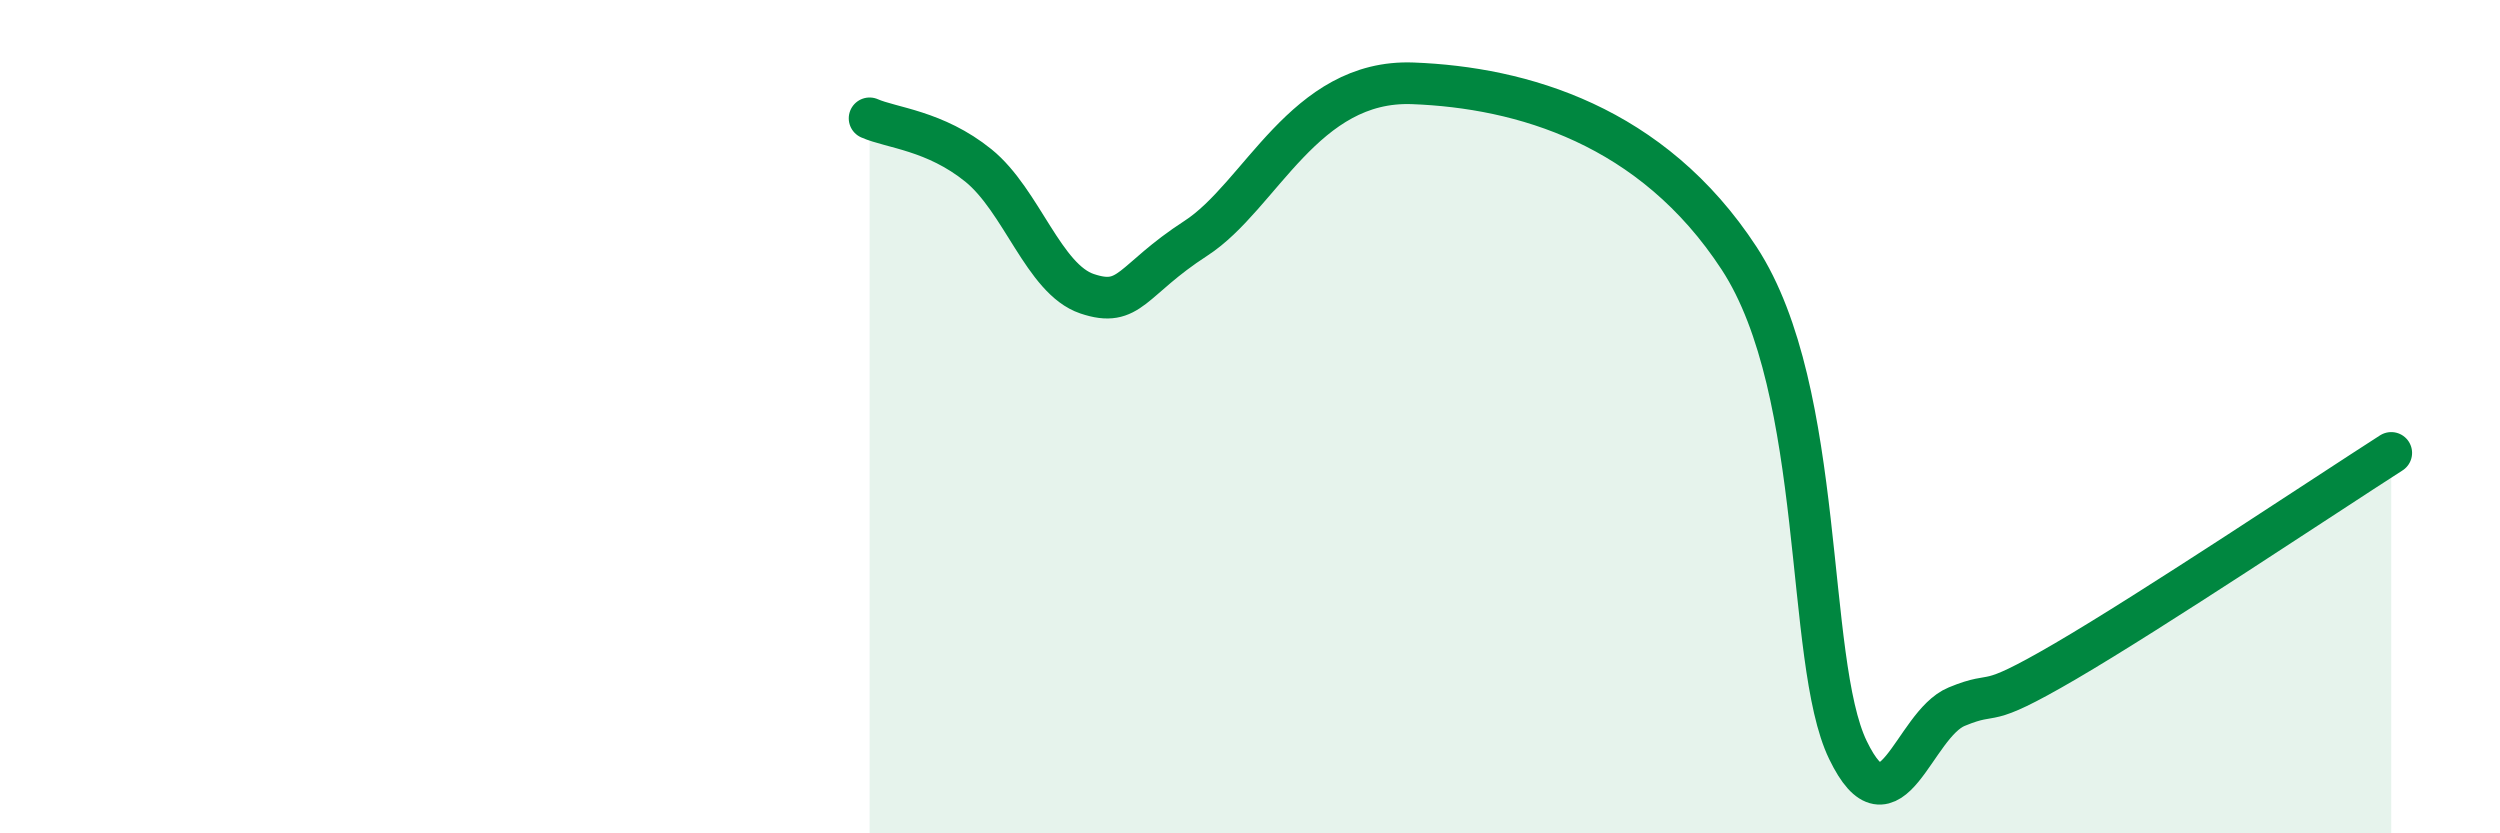
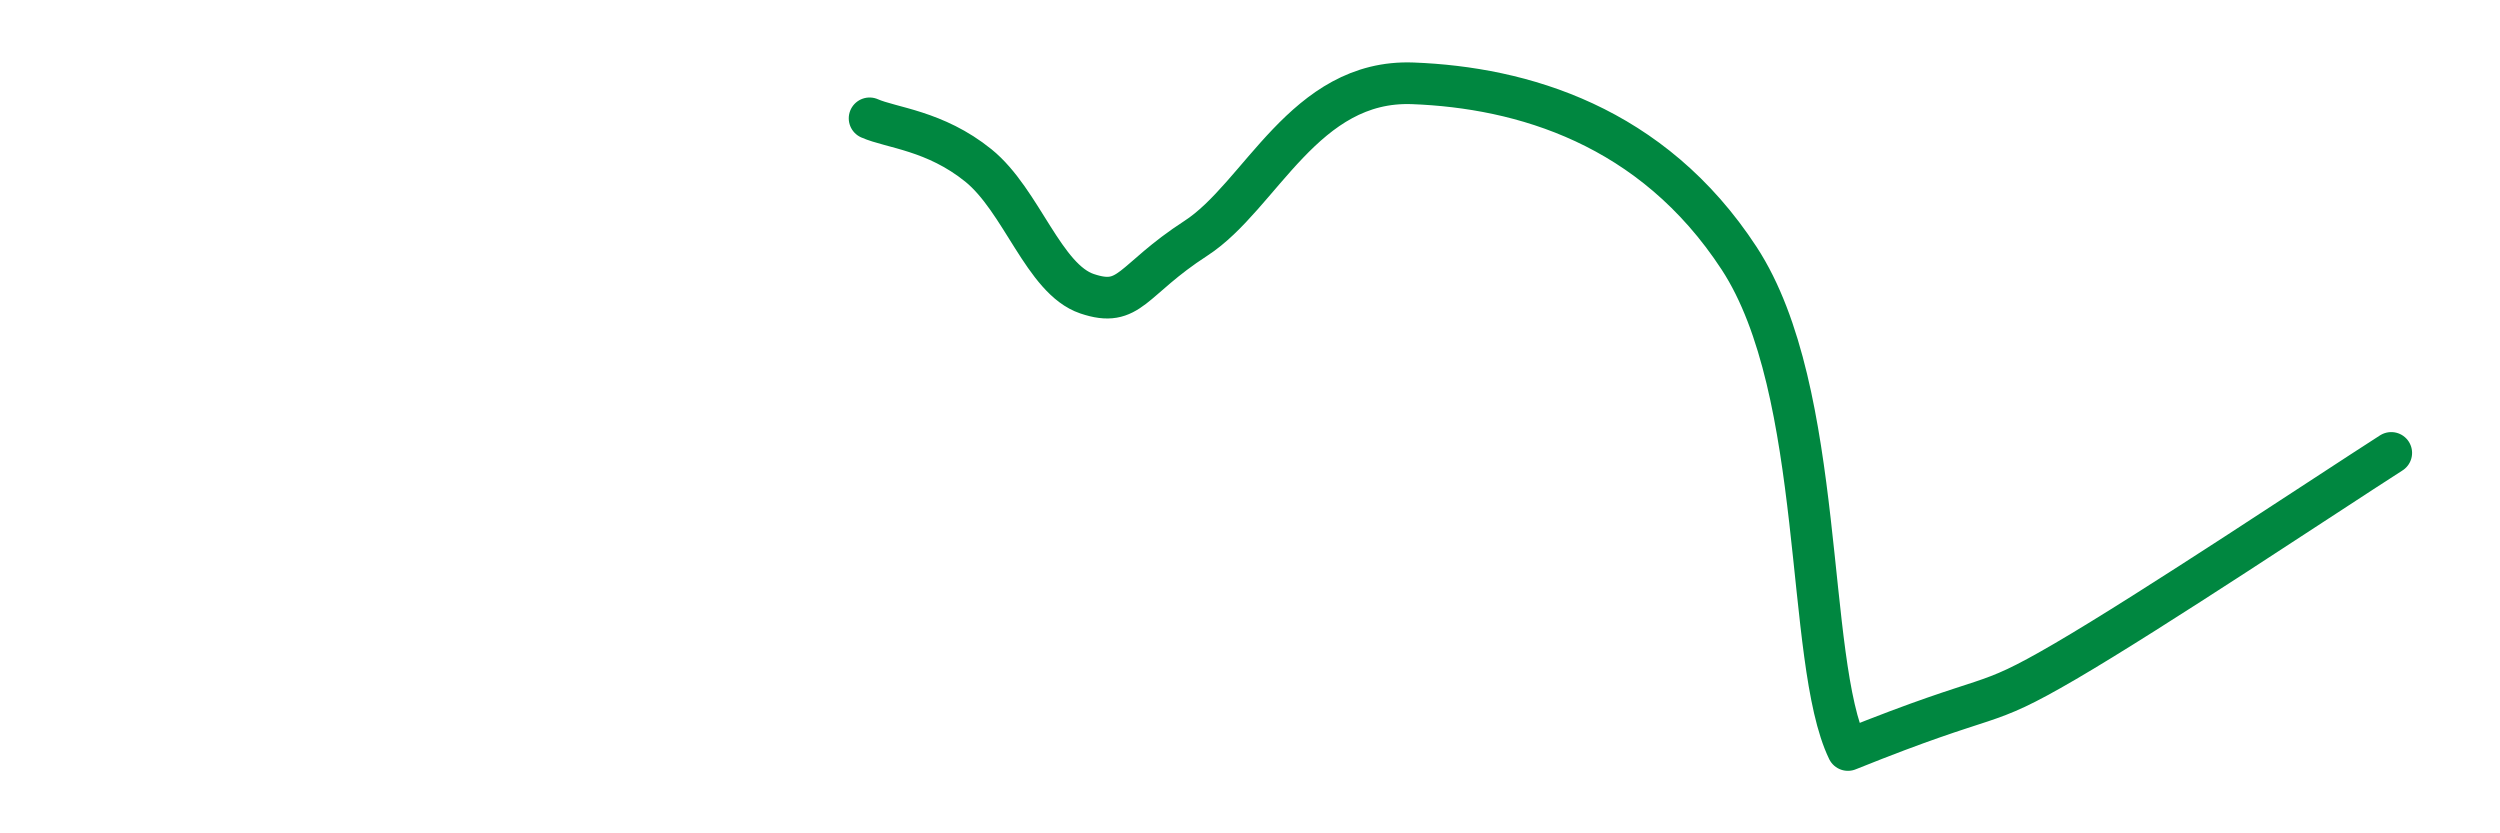
<svg xmlns="http://www.w3.org/2000/svg" width="60" height="20" viewBox="0 0 60 20">
-   <path d="M 20.87,2.84 C 21.39,3.07 22.44,3.13 23.48,3.97 C 24.52,4.81 25.05,6.7 26.09,7.05 C 27.13,7.4 27.14,6.73 28.7,5.72 C 30.26,4.71 31.3,1.9 33.91,2 C 36.52,2.1 39.65,3 41.74,6.2 C 43.83,9.4 43.31,15.85 44.35,18 C 45.39,20.15 45.92,17.39 46.96,16.96 C 48,16.53 47.48,17.09 49.57,15.87 C 51.66,14.65 55.83,11.87 57.39,10.87L57.39 20L20.87 20Z" fill="#008740" opacity="0.1" stroke-linecap="round" stroke-linejoin="round" />
-   <path d="M 20.87,2.84 C 21.39,3.07 22.44,3.13 23.48,3.97 C 24.52,4.81 25.05,6.7 26.09,7.05 C 27.13,7.4 27.14,6.73 28.7,5.72 C 30.26,4.71 31.3,1.9 33.91,2 C 36.52,2.1 39.65,3 41.74,6.2 C 43.83,9.4 43.31,15.85 44.35,18 C 45.39,20.15 45.92,17.39 46.96,16.96 C 48,16.53 47.48,17.09 49.57,15.87 C 51.66,14.65 55.83,11.87 57.39,10.87" stroke="#008740" stroke-width="1" fill="none" stroke-linecap="round" stroke-linejoin="round" />
+   <path d="M 20.87,2.84 C 21.39,3.07 22.44,3.13 23.48,3.97 C 24.52,4.81 25.05,6.7 26.09,7.05 C 27.13,7.4 27.14,6.73 28.7,5.72 C 30.26,4.71 31.3,1.9 33.91,2 C 36.52,2.1 39.65,3 41.74,6.2 C 43.83,9.4 43.31,15.85 44.35,18 C 48,16.53 47.48,17.09 49.57,15.87 C 51.66,14.65 55.83,11.87 57.39,10.87" stroke="#008740" stroke-width="1" fill="none" stroke-linecap="round" stroke-linejoin="round" />
</svg>